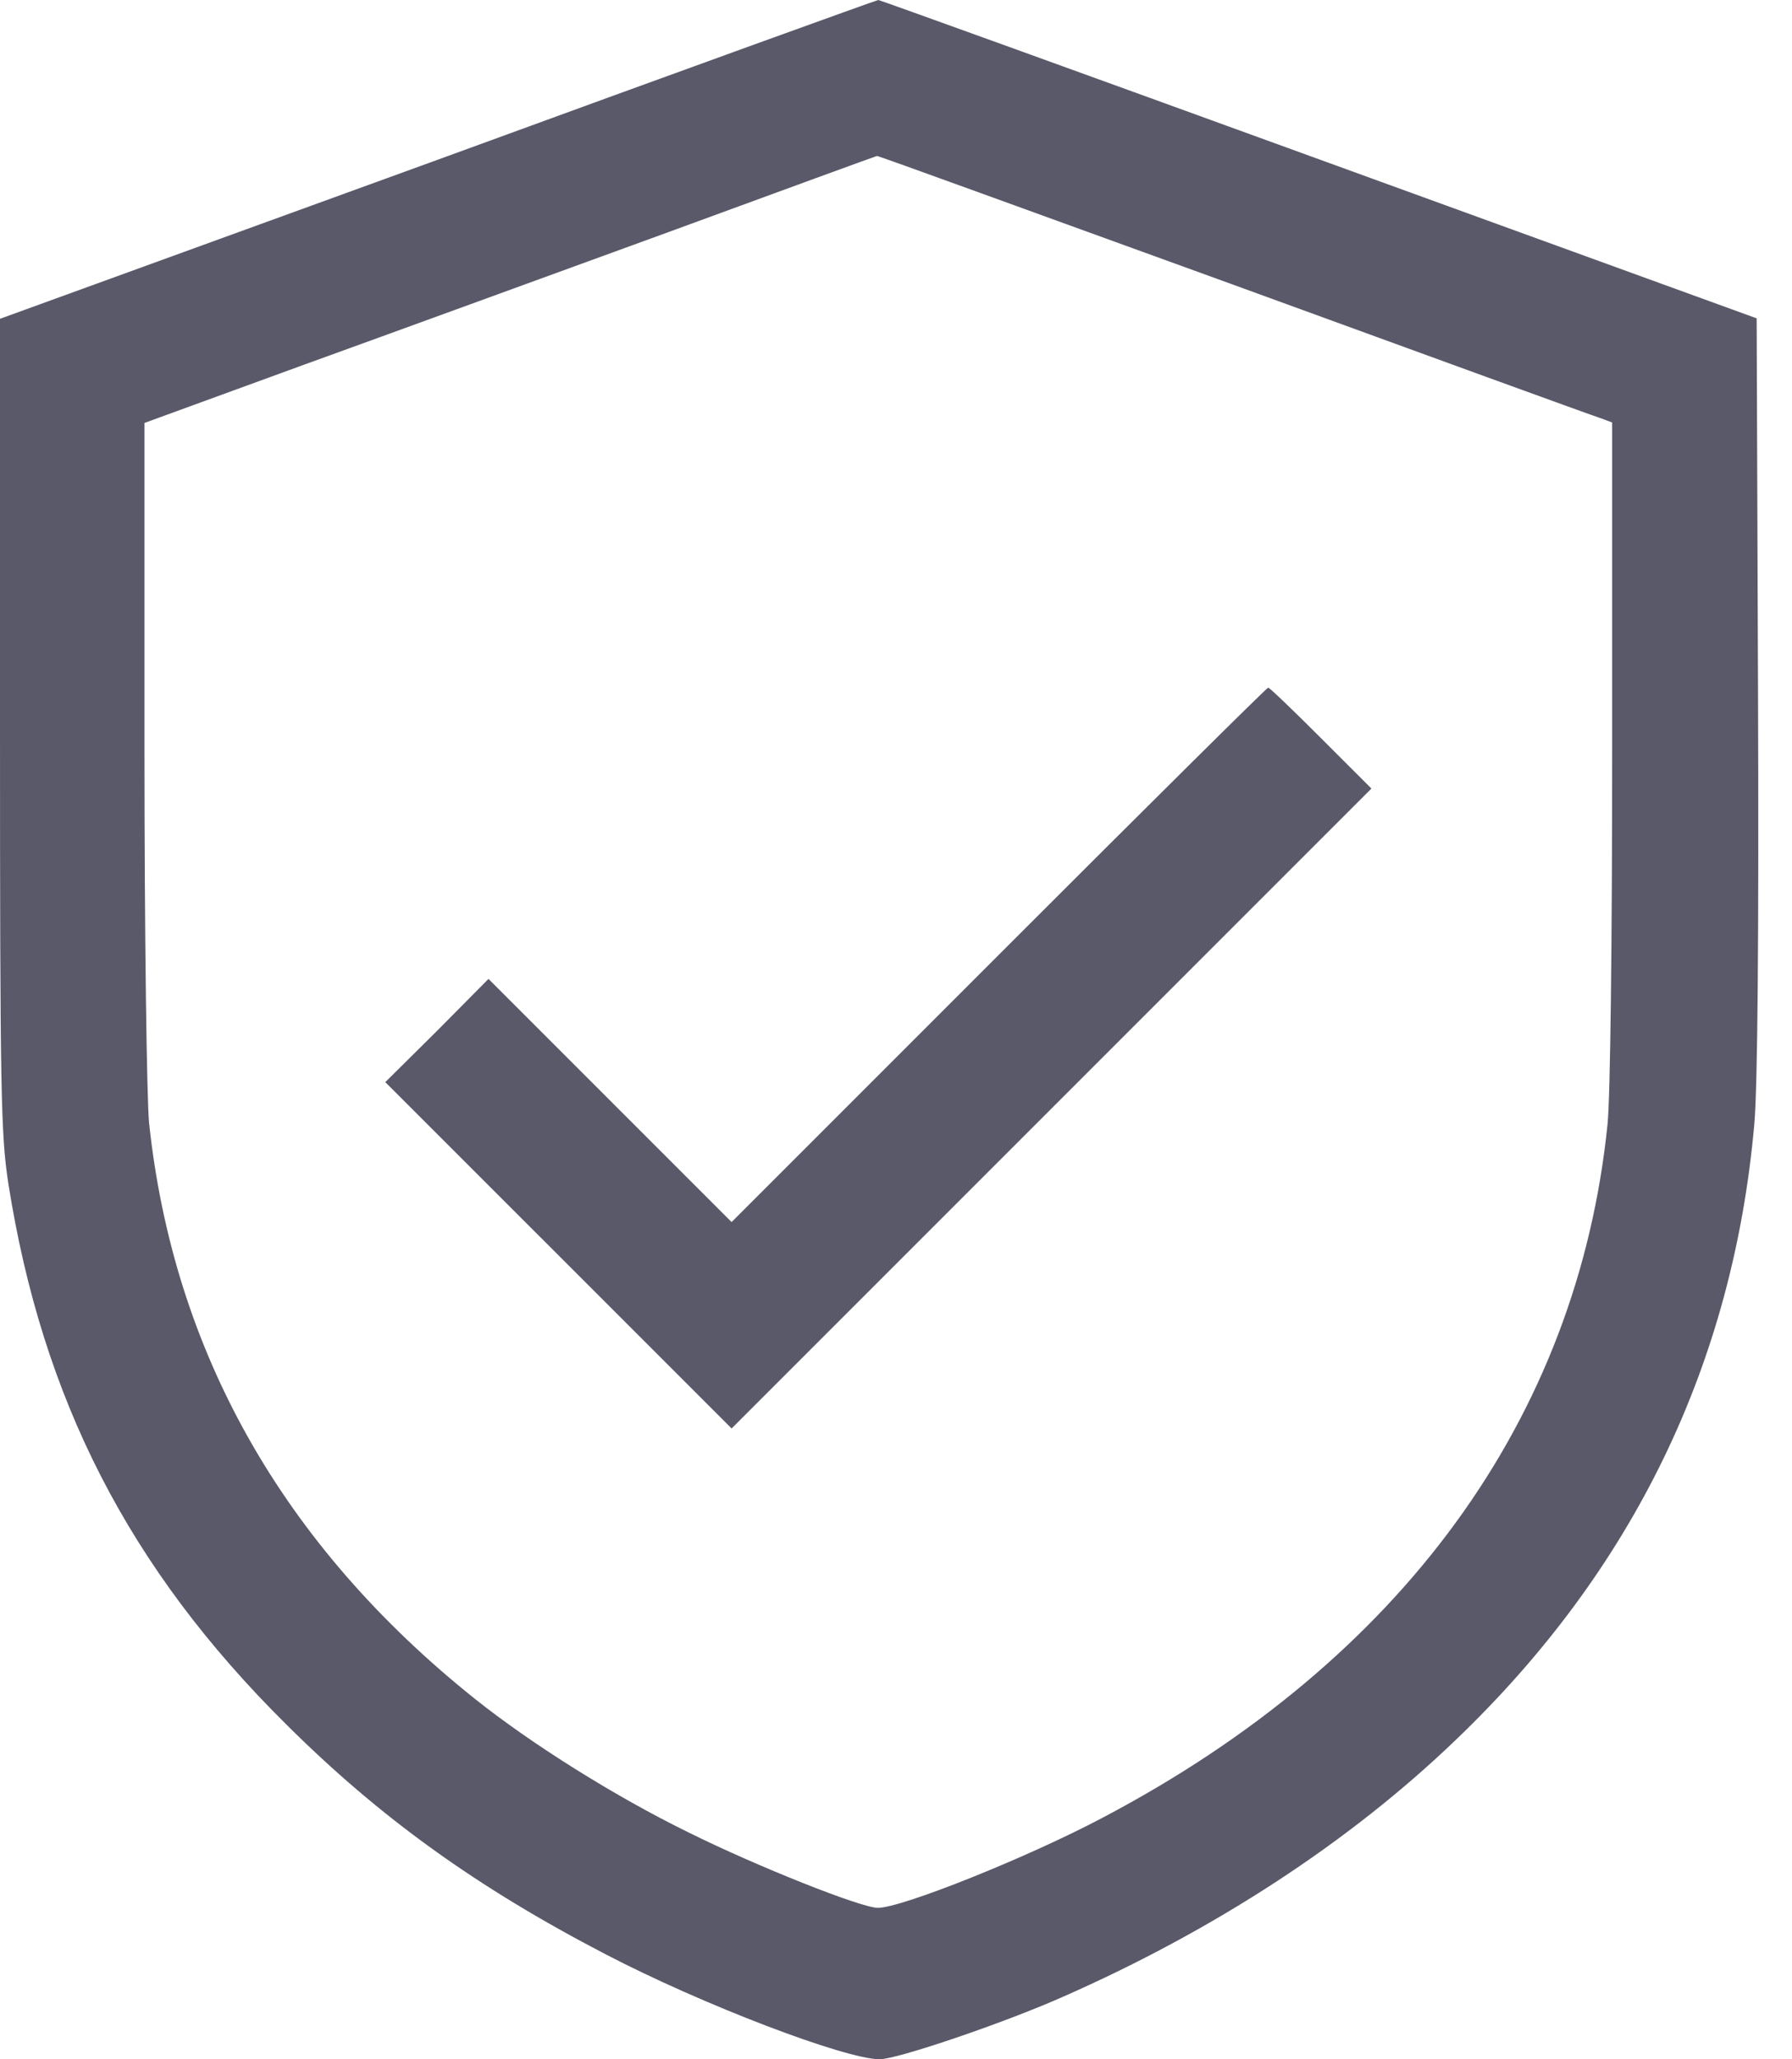
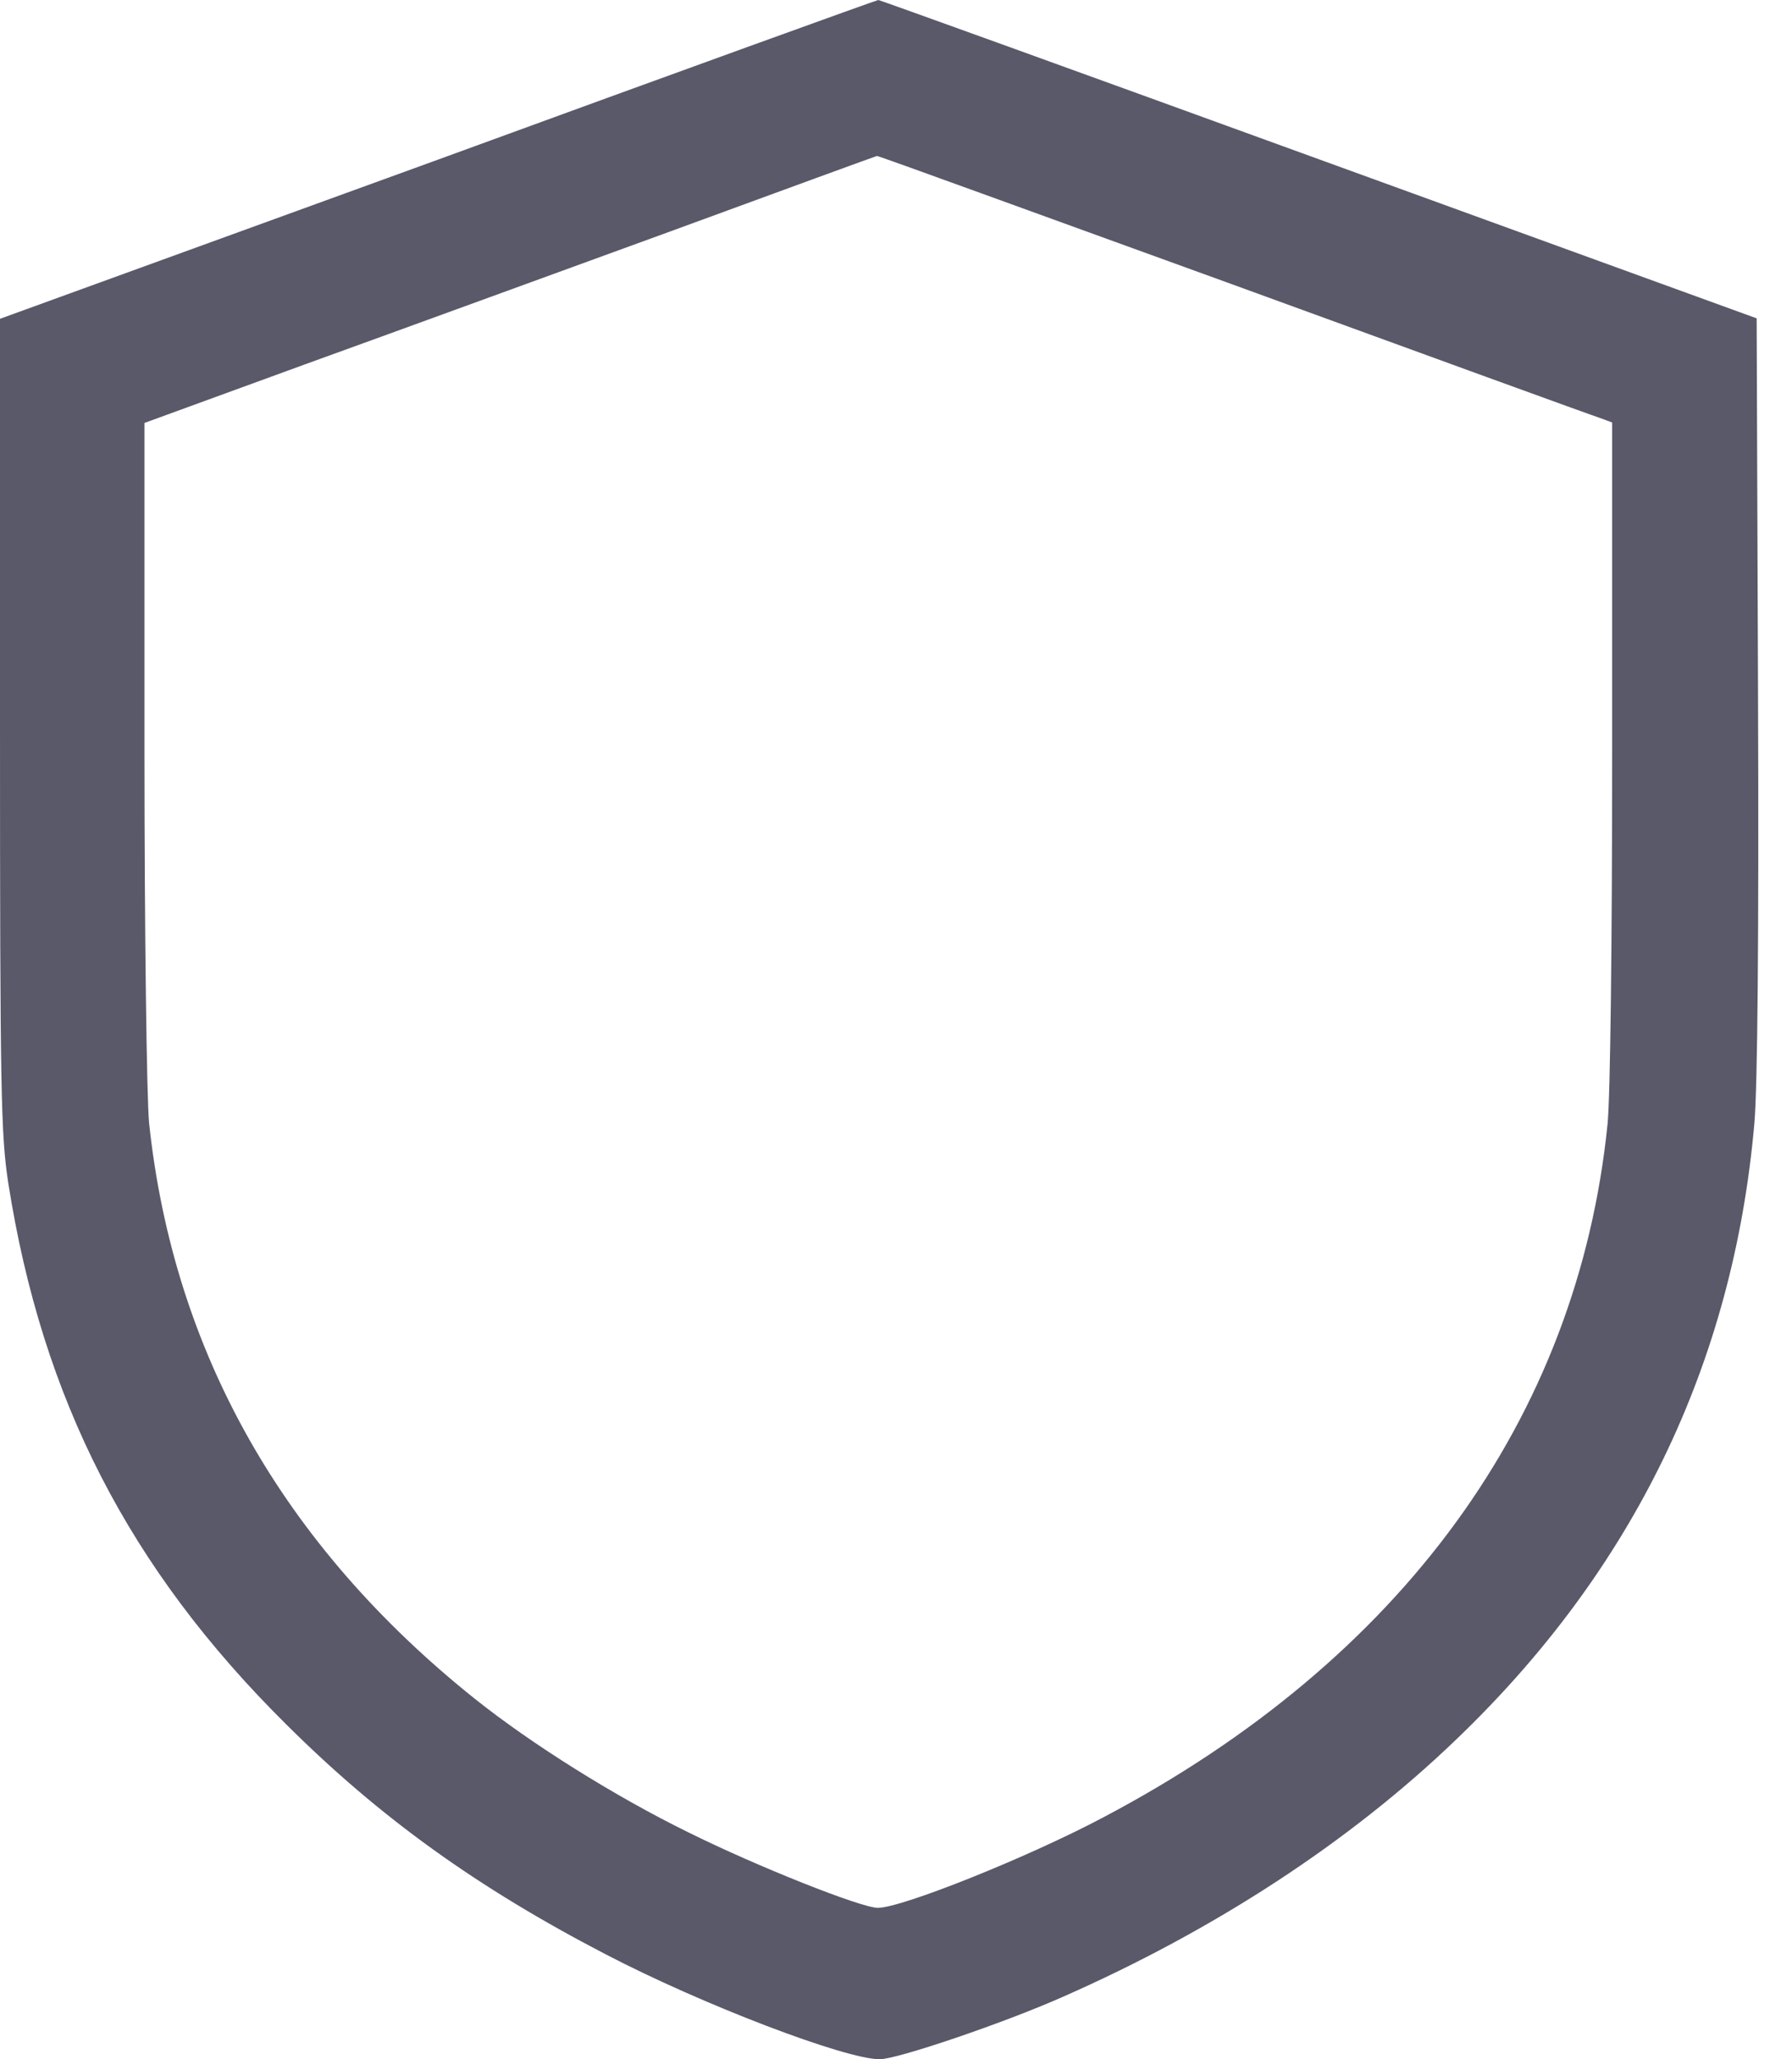
<svg xmlns="http://www.w3.org/2000/svg" width="47" height="54" viewBox="0 0 47 54" fill="none">
  <path d="M11.488 4.186L0 8.36V19.006C0 28.678 0.024 29.761 0.217 31.024C1.107 36.69 3.38 41.129 7.506 45.218C9.96 47.66 12.499 49.489 15.879 51.245C18.417 52.569 22.17 54 23.072 54C23.529 54 26.296 53.062 27.848 52.376C31.842 50.62 35.391 48.31 38.193 45.615C42.837 41.165 45.459 35.763 46.013 29.46C46.097 28.474 46.133 24.612 46.109 18.152L46.073 8.348L34.585 4.174C28.269 1.877 23.072 -6.10352e-05 23.036 -6.10352e-05C23 -6.10352e-05 17.803 1.877 11.488 4.186ZM32.323 7.458C37.436 9.323 41.766 10.899 41.959 10.959L42.283 11.079V19.656C42.283 24.744 42.235 28.738 42.163 29.472C41.381 37.195 36.762 43.534 28.931 47.66C26.958 48.707 23.65 50.03 23.024 50.03C22.591 50.03 19.861 48.948 18.044 48.045C16.131 47.107 13.942 45.736 12.45 44.545C7.41 40.515 4.547 35.439 3.91 29.448C3.849 28.81 3.789 24.504 3.789 19.704V11.091L7.976 9.563C10.273 8.733 14.592 7.157 17.563 6.075C20.546 4.98 22.988 4.09 23 4.09C23.024 4.078 27.21 5.606 32.323 7.458Z" fill="#59596A" />
-   <path d="M26.201 25.033L19.188 32.046L16 28.858L12.812 25.67L11.465 27.03L10.105 28.377L14.653 32.924L19.188 37.459L27.572 29.075L35.969 20.678L34.645 19.355C33.924 18.633 33.298 18.032 33.262 18.032C33.226 18.032 30.05 21.183 26.201 25.033Z" fill="#59596A" />
</svg>